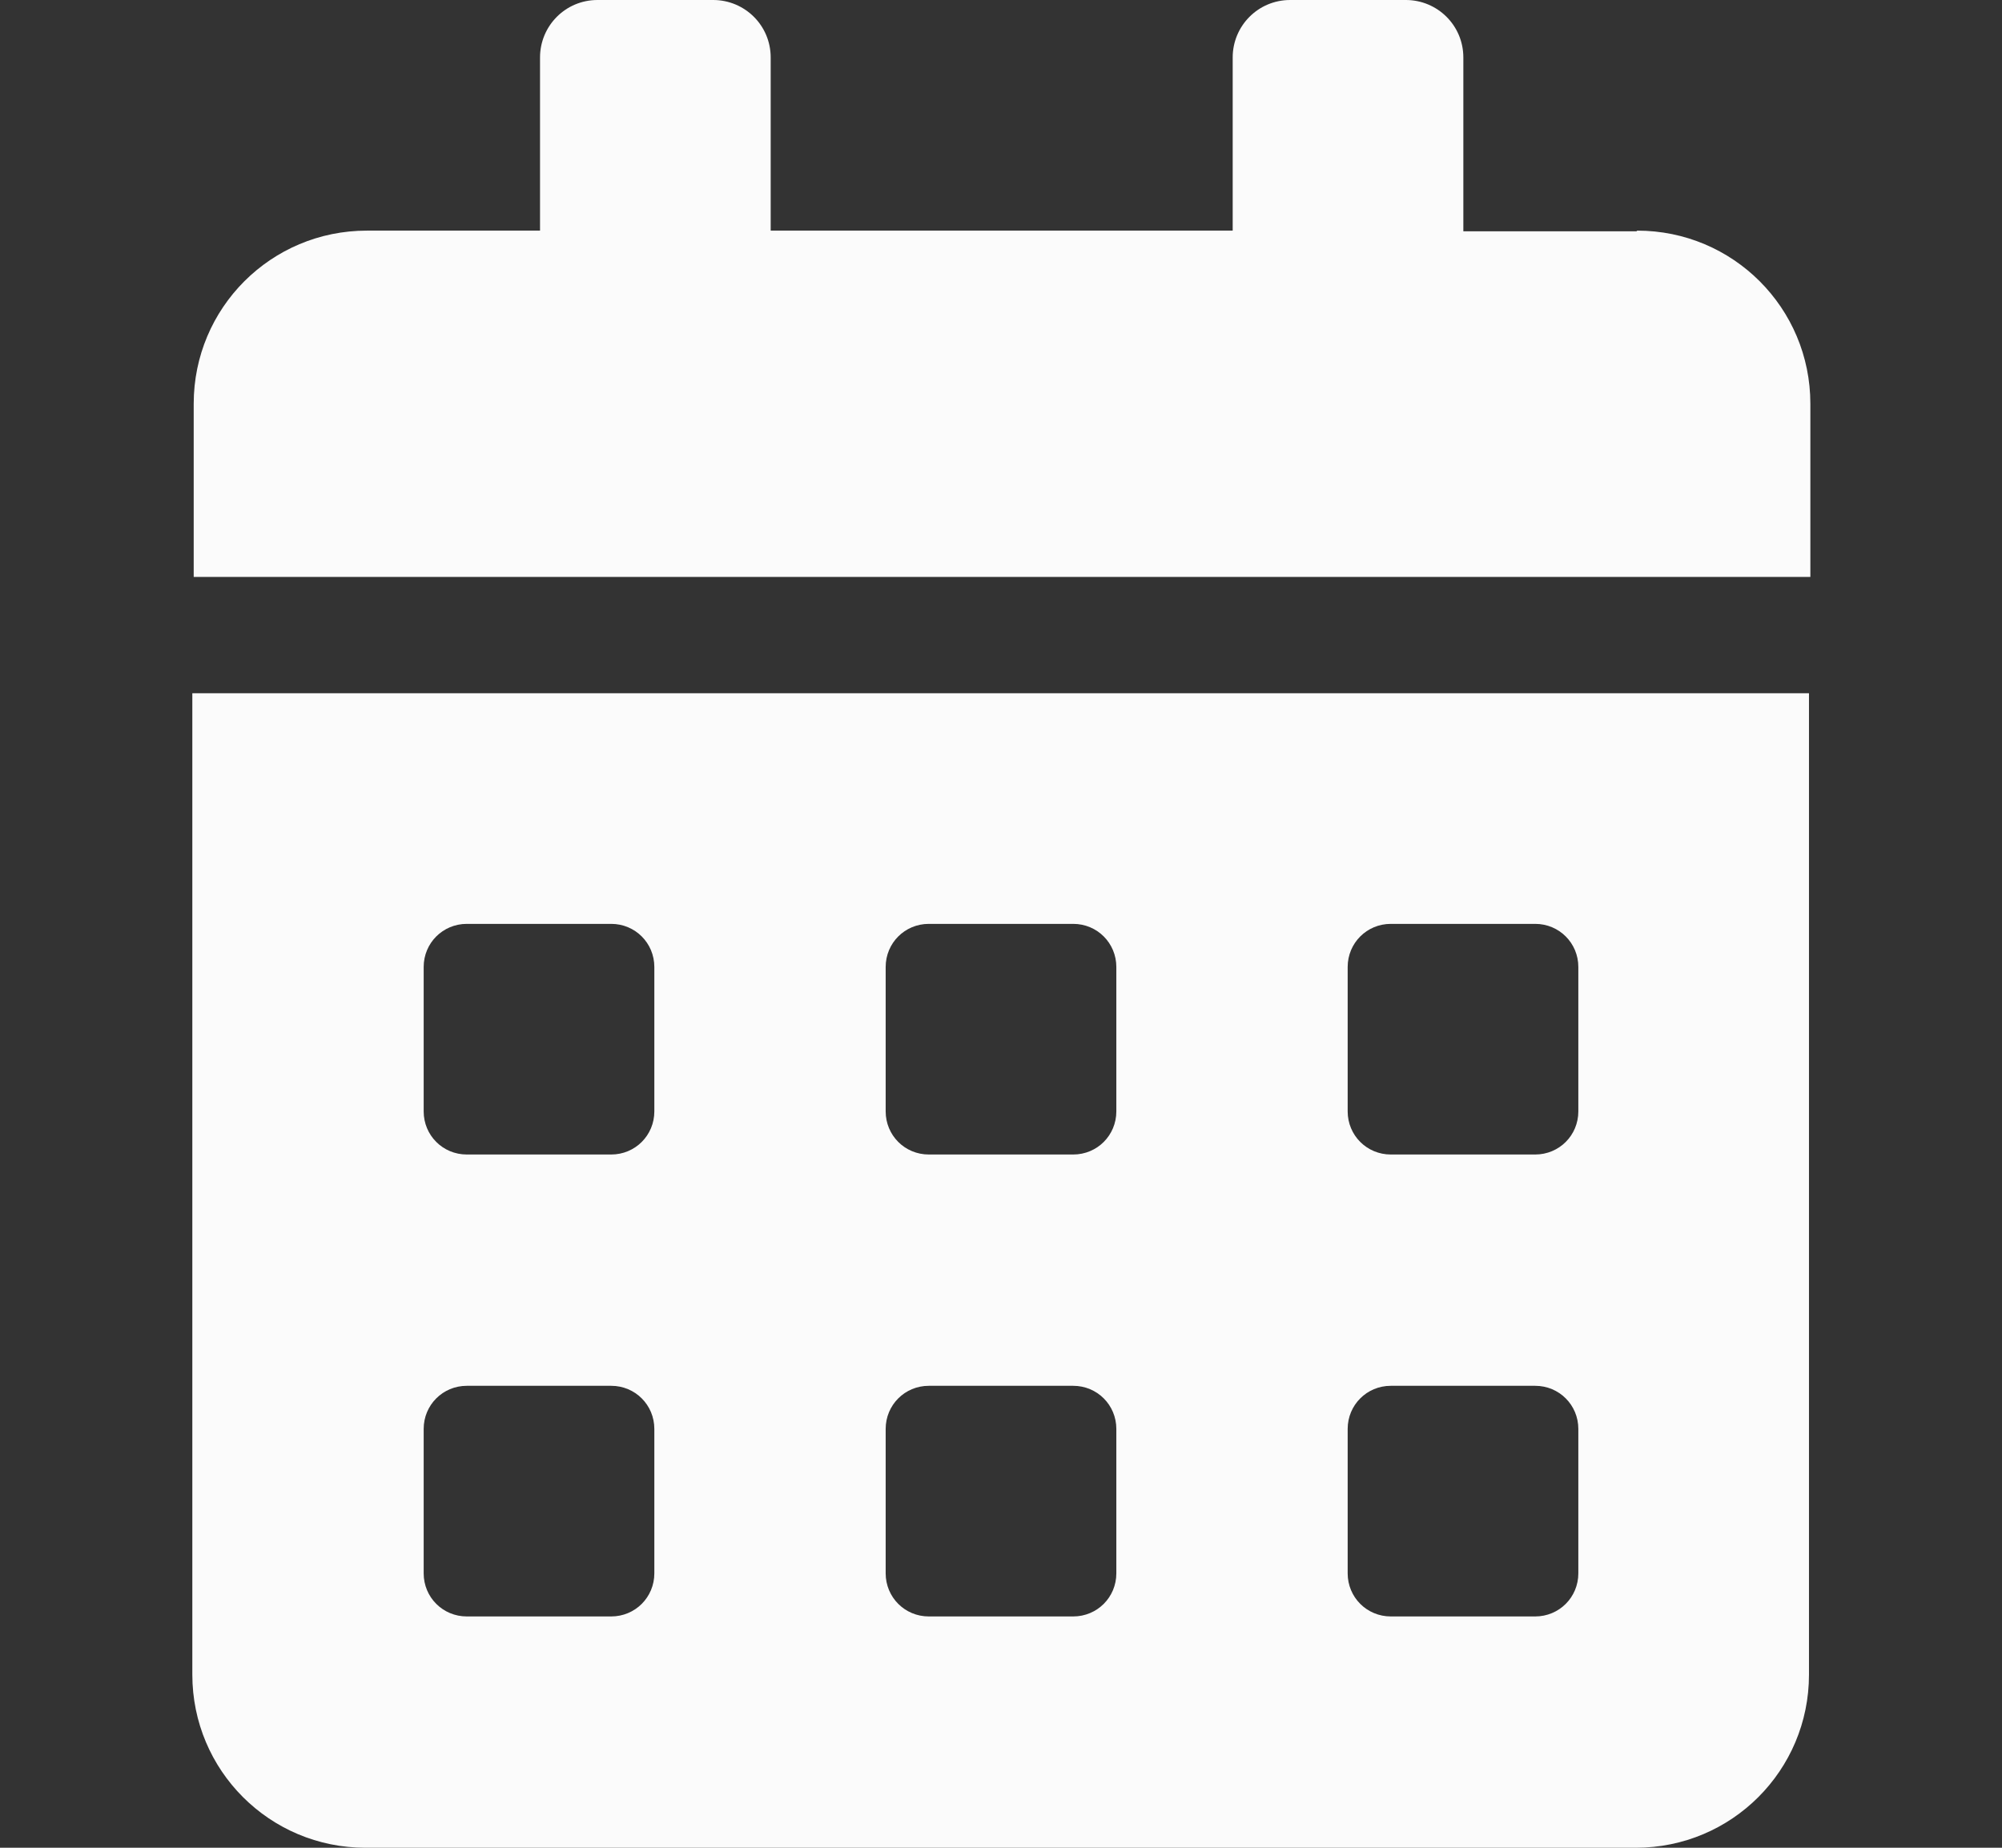
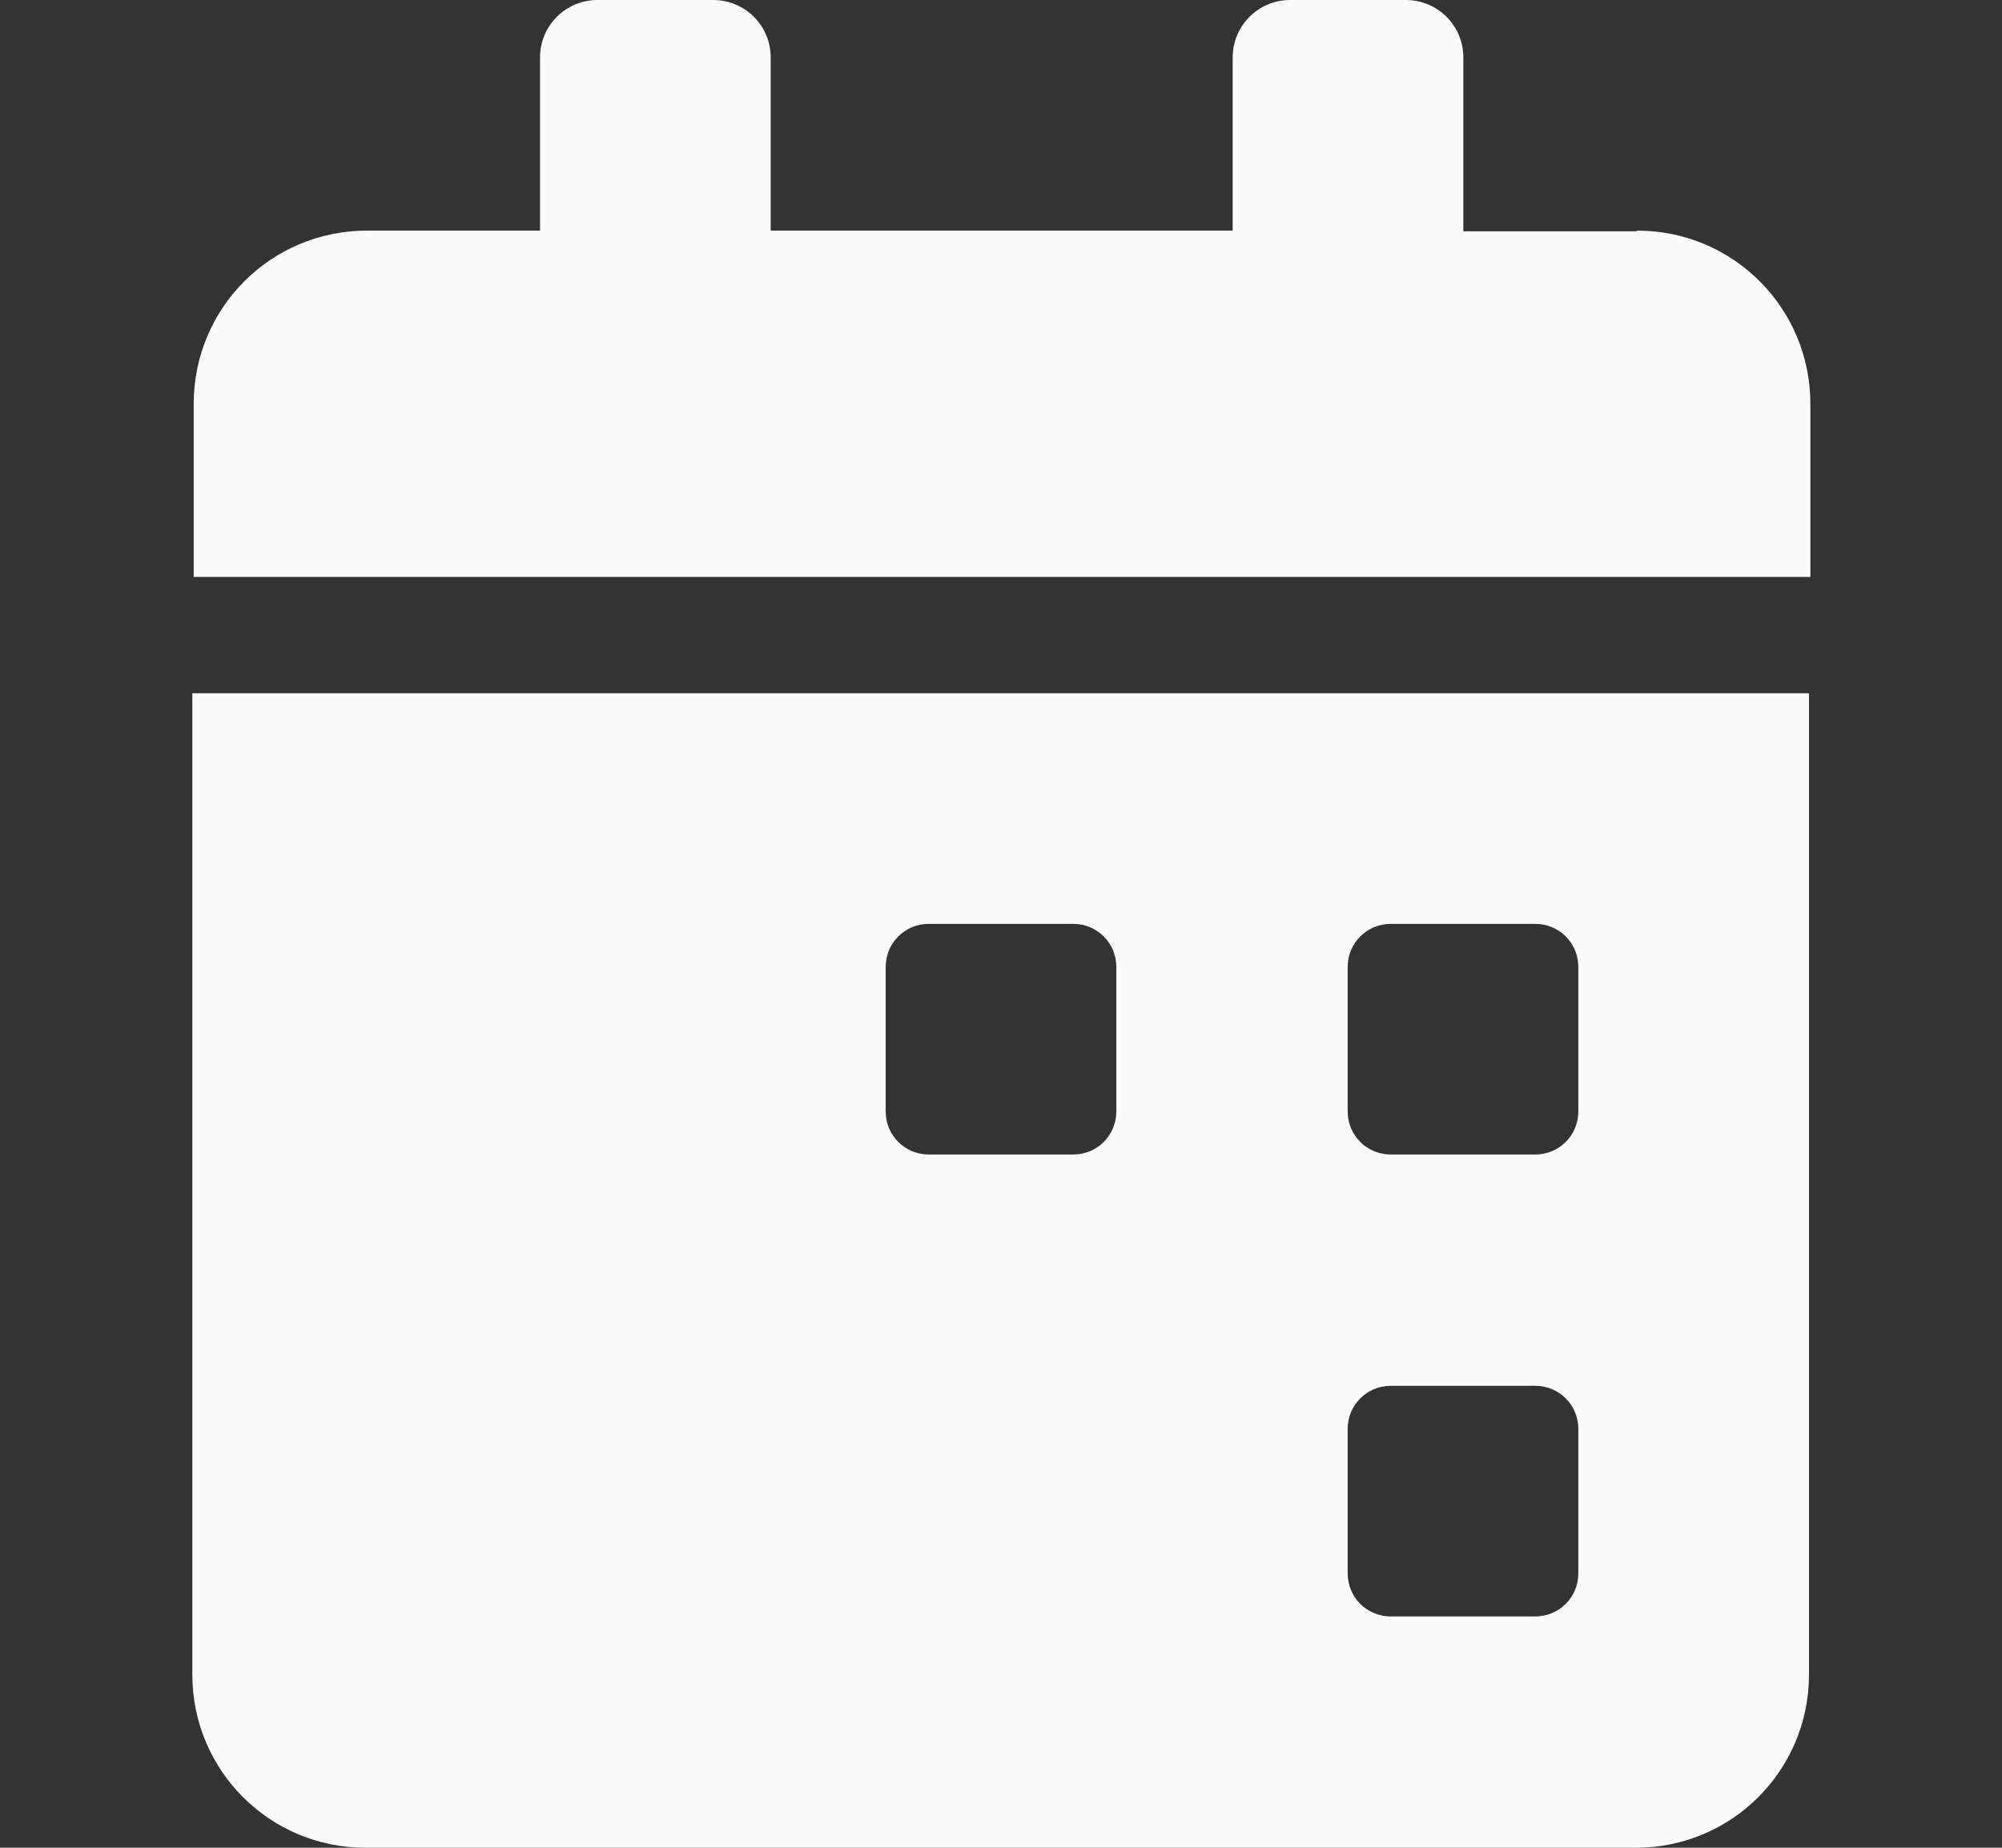
<svg xmlns="http://www.w3.org/2000/svg" id="OBJECTS" viewBox="0 0 29.25 27">
  <rect x="0" y="0" width="29.25" height="27" fill="#333333" stroke="none" />
  <defs>
    <style>
      .cls-1 {
        fill: #fbfbfb;
        stroke-width: 0px;
      }
    </style>
  </defs>
-   <path id="Icon_awesome-calendar-alt" data-name="Icon awesome-calendar-alt" class="cls-1" d="m2.81,24.47c0,1.4,1.13,2.53,2.53,2.53h18.56c1.4,0,2.53-1.13,2.53-2.53v-14.34H2.81v14.34Zm16.88-10.34c0-.35.28-.63.63-.63h2.11c.35,0,.63.28.63.63v2.11c0,.35-.28.63-.63.63h-2.11c-.35,0-.63-.28-.63-.63v-2.11Zm0,6.75c0-.35.28-.63.63-.63h2.11c.35,0,.63.28.63.63v2.11c0,.35-.28.63-.63.63h-2.11c-.35,0-.63-.28-.63-.63v-2.11Zm-6.75-6.75c0-.35.28-.63.63-.63h2.11c.35,0,.63.28.63.63v2.11c0,.35-.28.63-.63.63h-2.11c-.35,0-.63-.28-.63-.63v-2.11Zm0,6.75c0-.35.28-.63.63-.63h2.11c.35,0,.63.28.63.63v2.11c0,.35-.28.63-.63.63h-2.11c-.35,0-.63-.28-.63-.63v-2.11Zm-6.75-6.75c0-.35.28-.63.63-.63h2.11c.35,0,.63.28.63.63v2.11c0,.35-.28.63-.63.63h-2.11c-.35,0-.63-.28-.63-.63v-2.11Zm0,6.75c0-.35.28-.63.63-.63h2.11c.35,0,.63.28.63.63v2.11c0,.35-.28.63-.63.63h-2.11c-.35,0-.63-.28-.63-.63v-2.11ZM23.91,3.38h-2.53V.84c0-.47-.38-.84-.84-.84h-1.69c-.47,0-.84.38-.84.84v2.53h-6.75V.84c0-.47-.38-.84-.84-.84h-1.69c-.47,0-.84.38-.84.84v2.53h-2.53c-1.4,0-2.53,1.13-2.53,2.53v2.53h23.62v-2.53c0-1.4-1.13-2.53-2.53-2.53Z" />
+   <path id="Icon_awesome-calendar-alt" data-name="Icon awesome-calendar-alt" class="cls-1" d="m2.81,24.47c0,1.4,1.13,2.53,2.53,2.53h18.56c1.4,0,2.53-1.13,2.53-2.53v-14.34H2.81v14.34Zm16.88-10.34c0-.35.28-.63.63-.63h2.11c.35,0,.63.28.63.63v2.11c0,.35-.28.63-.63.63h-2.11c-.35,0-.63-.28-.63-.63v-2.11Zm0,6.75c0-.35.28-.63.63-.63h2.11c.35,0,.63.28.63.63v2.11c0,.35-.28.63-.63.63h-2.11c-.35,0-.63-.28-.63-.63v-2.11Zm-6.75-6.75c0-.35.28-.63.63-.63h2.11c.35,0,.63.28.63.63v2.11c0,.35-.28.63-.63.63h-2.11c-.35,0-.63-.28-.63-.63v-2.11Zm0,6.75c0-.35.28-.63.63-.63h2.11c.35,0,.63.28.63.63v2.11c0,.35-.28.63-.63.63h-2.11c-.35,0-.63-.28-.63-.63v-2.11Zc0-.35.28-.63.63-.63h2.11c.35,0,.63.28.63.63v2.11c0,.35-.28.63-.63.63h-2.11c-.35,0-.63-.28-.63-.63v-2.11Zm0,6.75c0-.35.28-.63.63-.63h2.11c.35,0,.63.28.63.63v2.11c0,.35-.28.63-.63.63h-2.11c-.35,0-.63-.28-.63-.63v-2.11ZM23.91,3.38h-2.53V.84c0-.47-.38-.84-.84-.84h-1.69c-.47,0-.84.38-.84.84v2.53h-6.75V.84c0-.47-.38-.84-.84-.84h-1.69c-.47,0-.84.38-.84.84v2.53h-2.53c-1.4,0-2.53,1.13-2.53,2.53v2.53h23.62v-2.53c0-1.4-1.13-2.53-2.53-2.53Z" />
</svg>